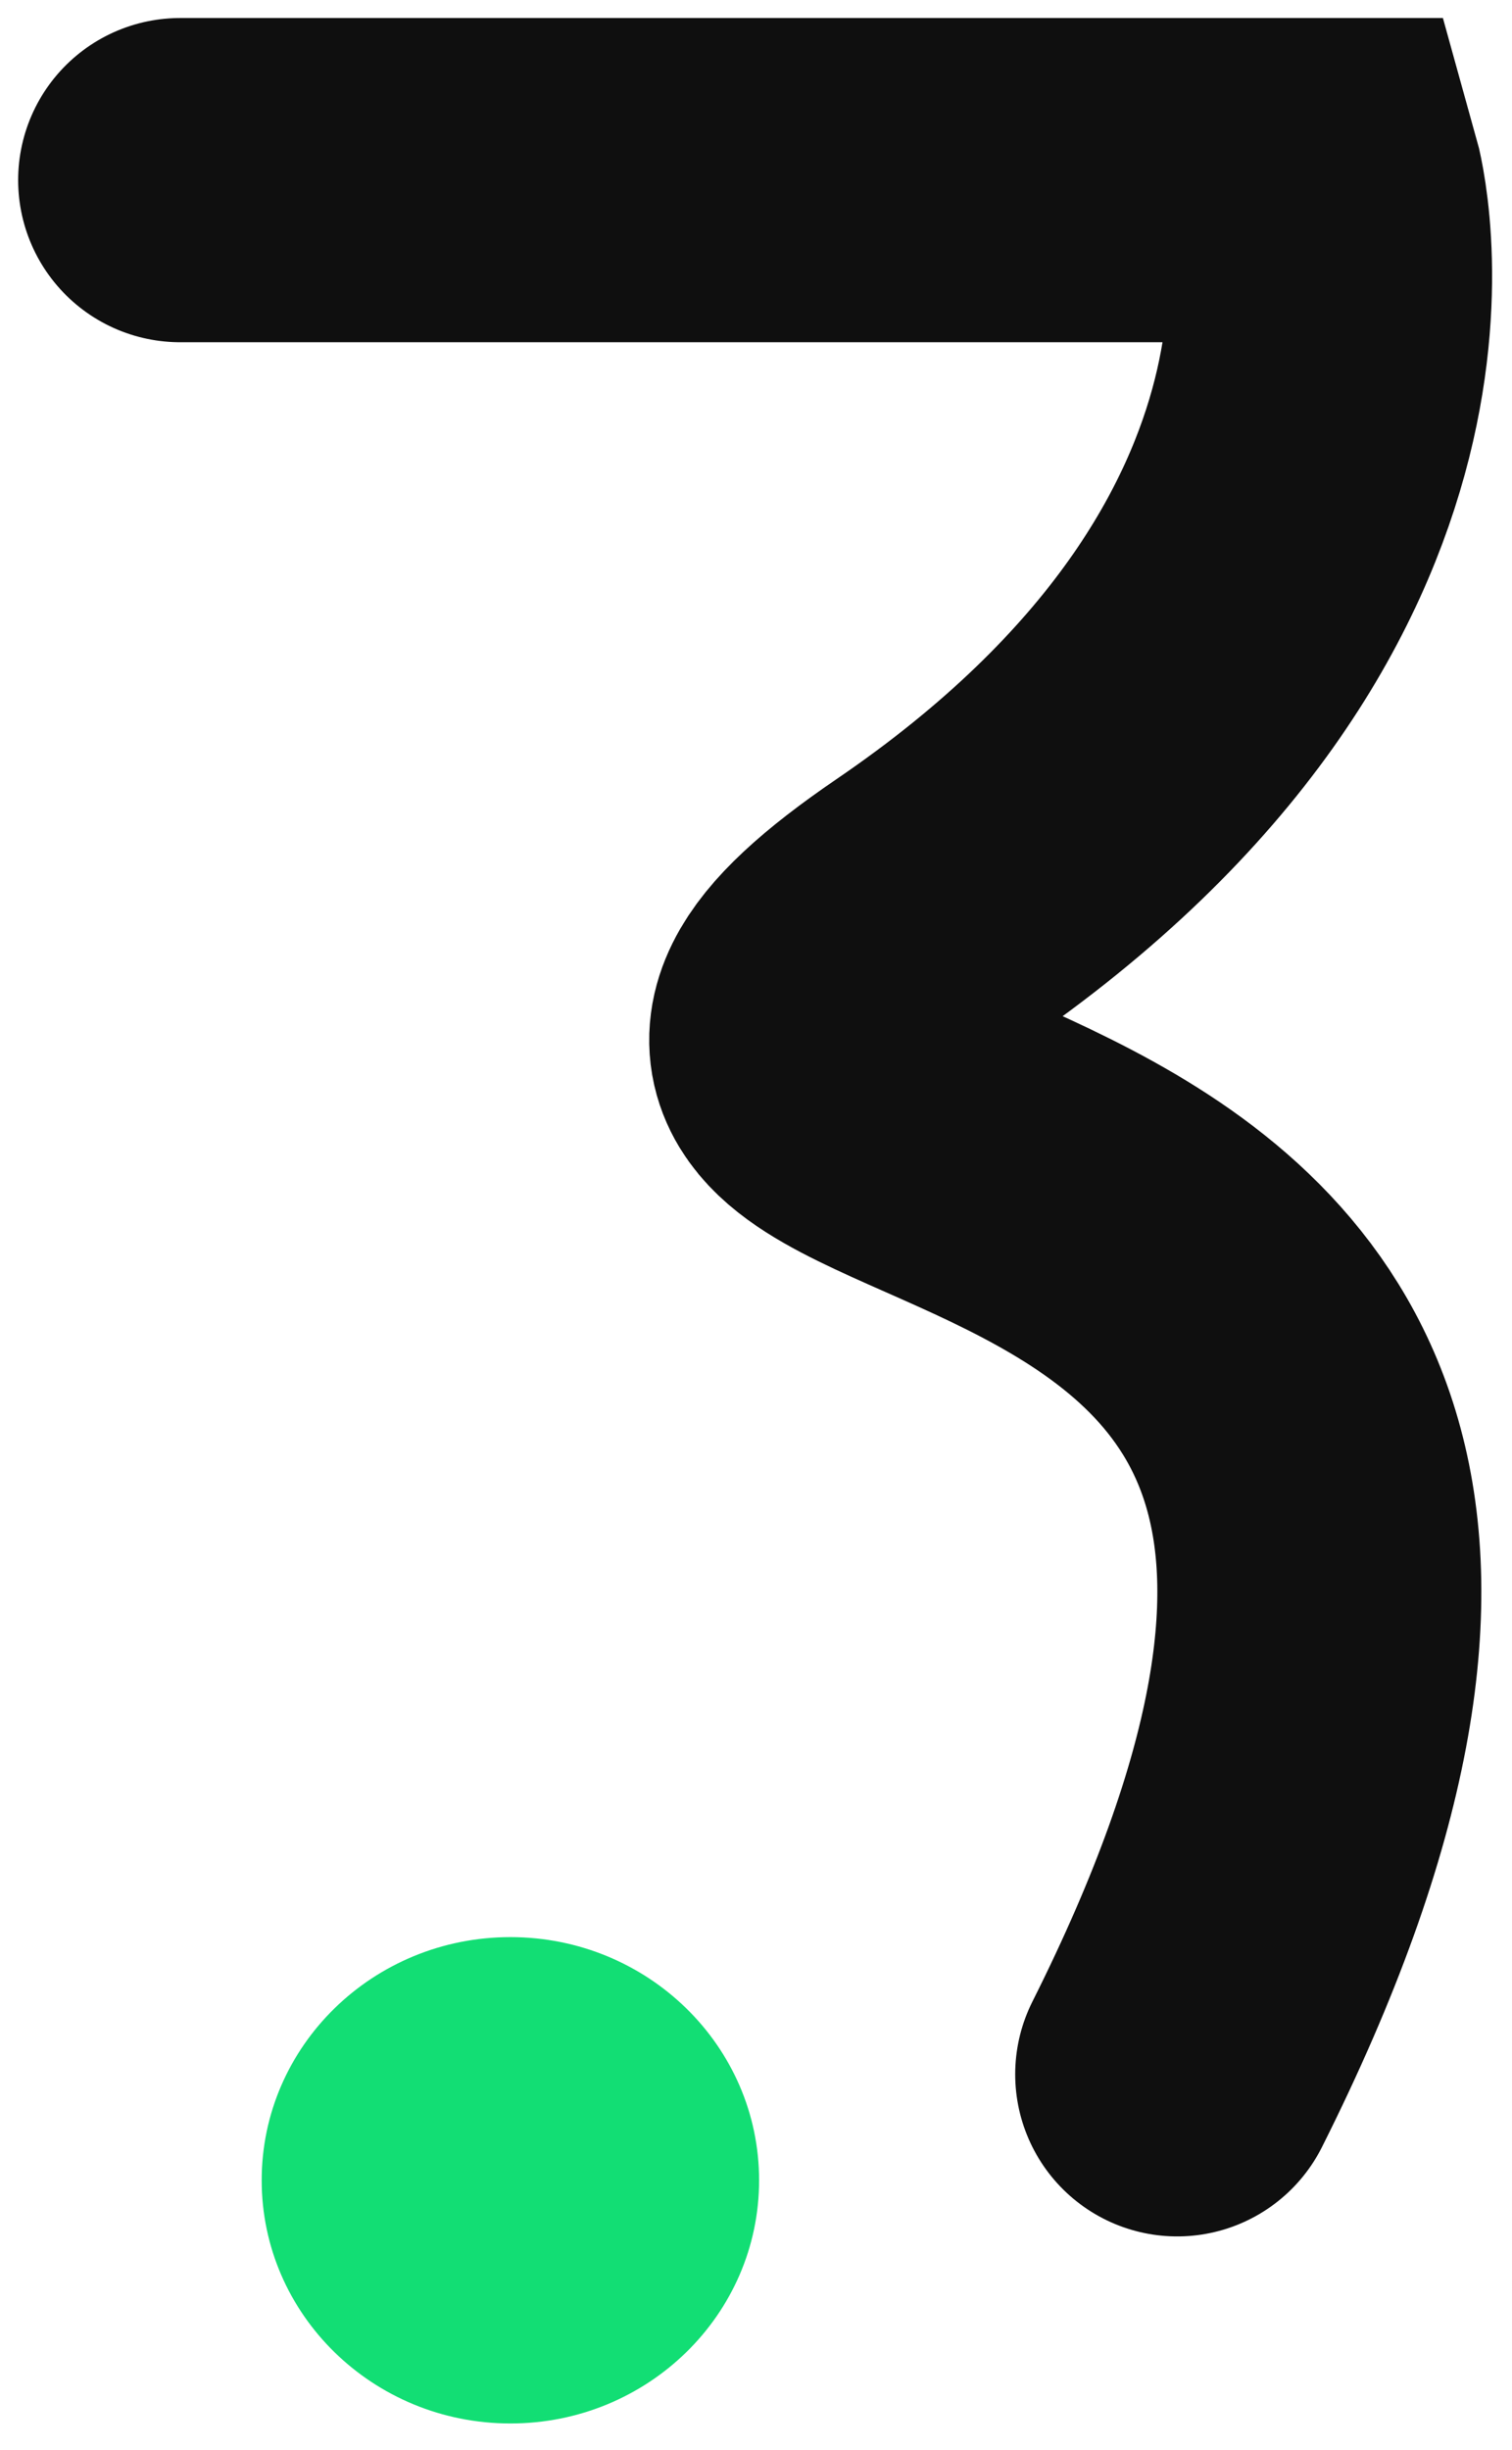
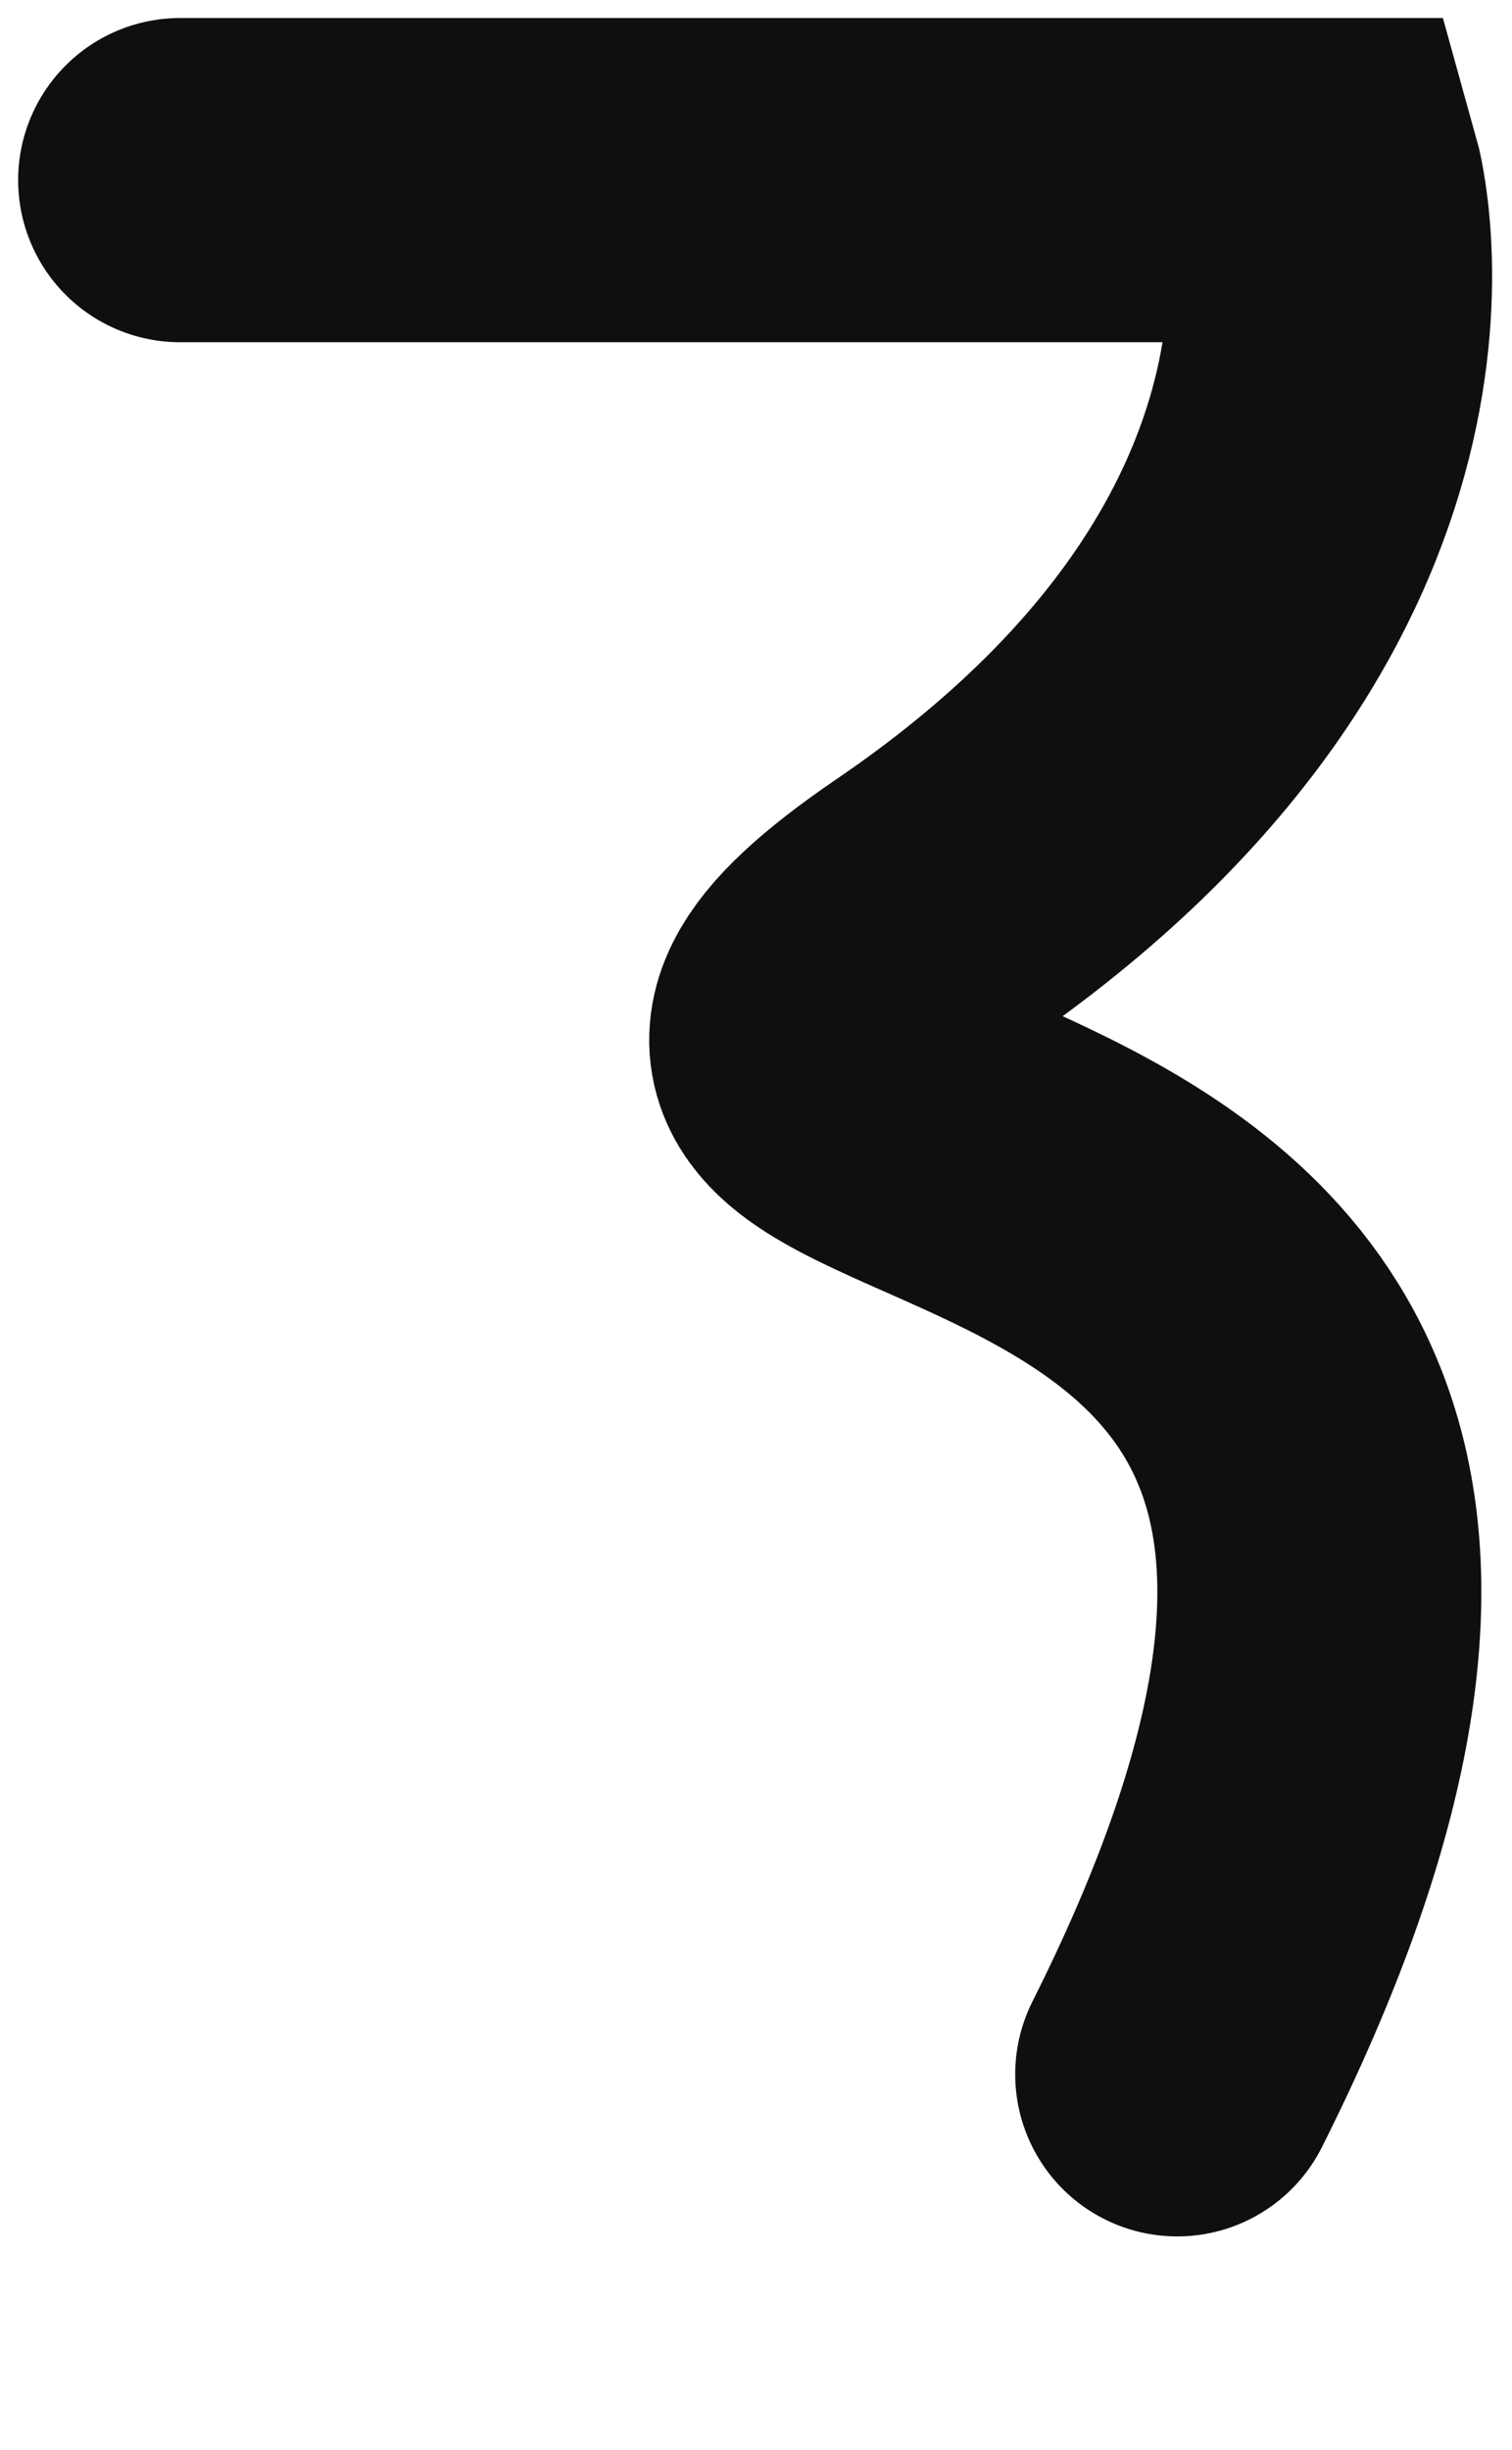
<svg xmlns="http://www.w3.org/2000/svg" width="42" height="68" viewBox="0 0 42 68" fill="none">
  <path d="M32.7 57.578c15.561-30.986-20.852-22.748-6.924-32.236C39.704 15.854 36.667 5 36.667 5H5.004" stroke="#0F0F0F" stroke-width="9" stroke-linecap="round" />
-   <path fill-rule="evenodd" clip-rule="evenodd" d="M14.178 53.77c-3.816 0-6.909 3.022-6.909 6.75 0 3.727 3.093 6.75 6.909 6.75 3.815 0 6.908-3.022 6.908-6.75s-3.093-6.75-6.908-6.75z" fill="#12DE74" />
</svg>